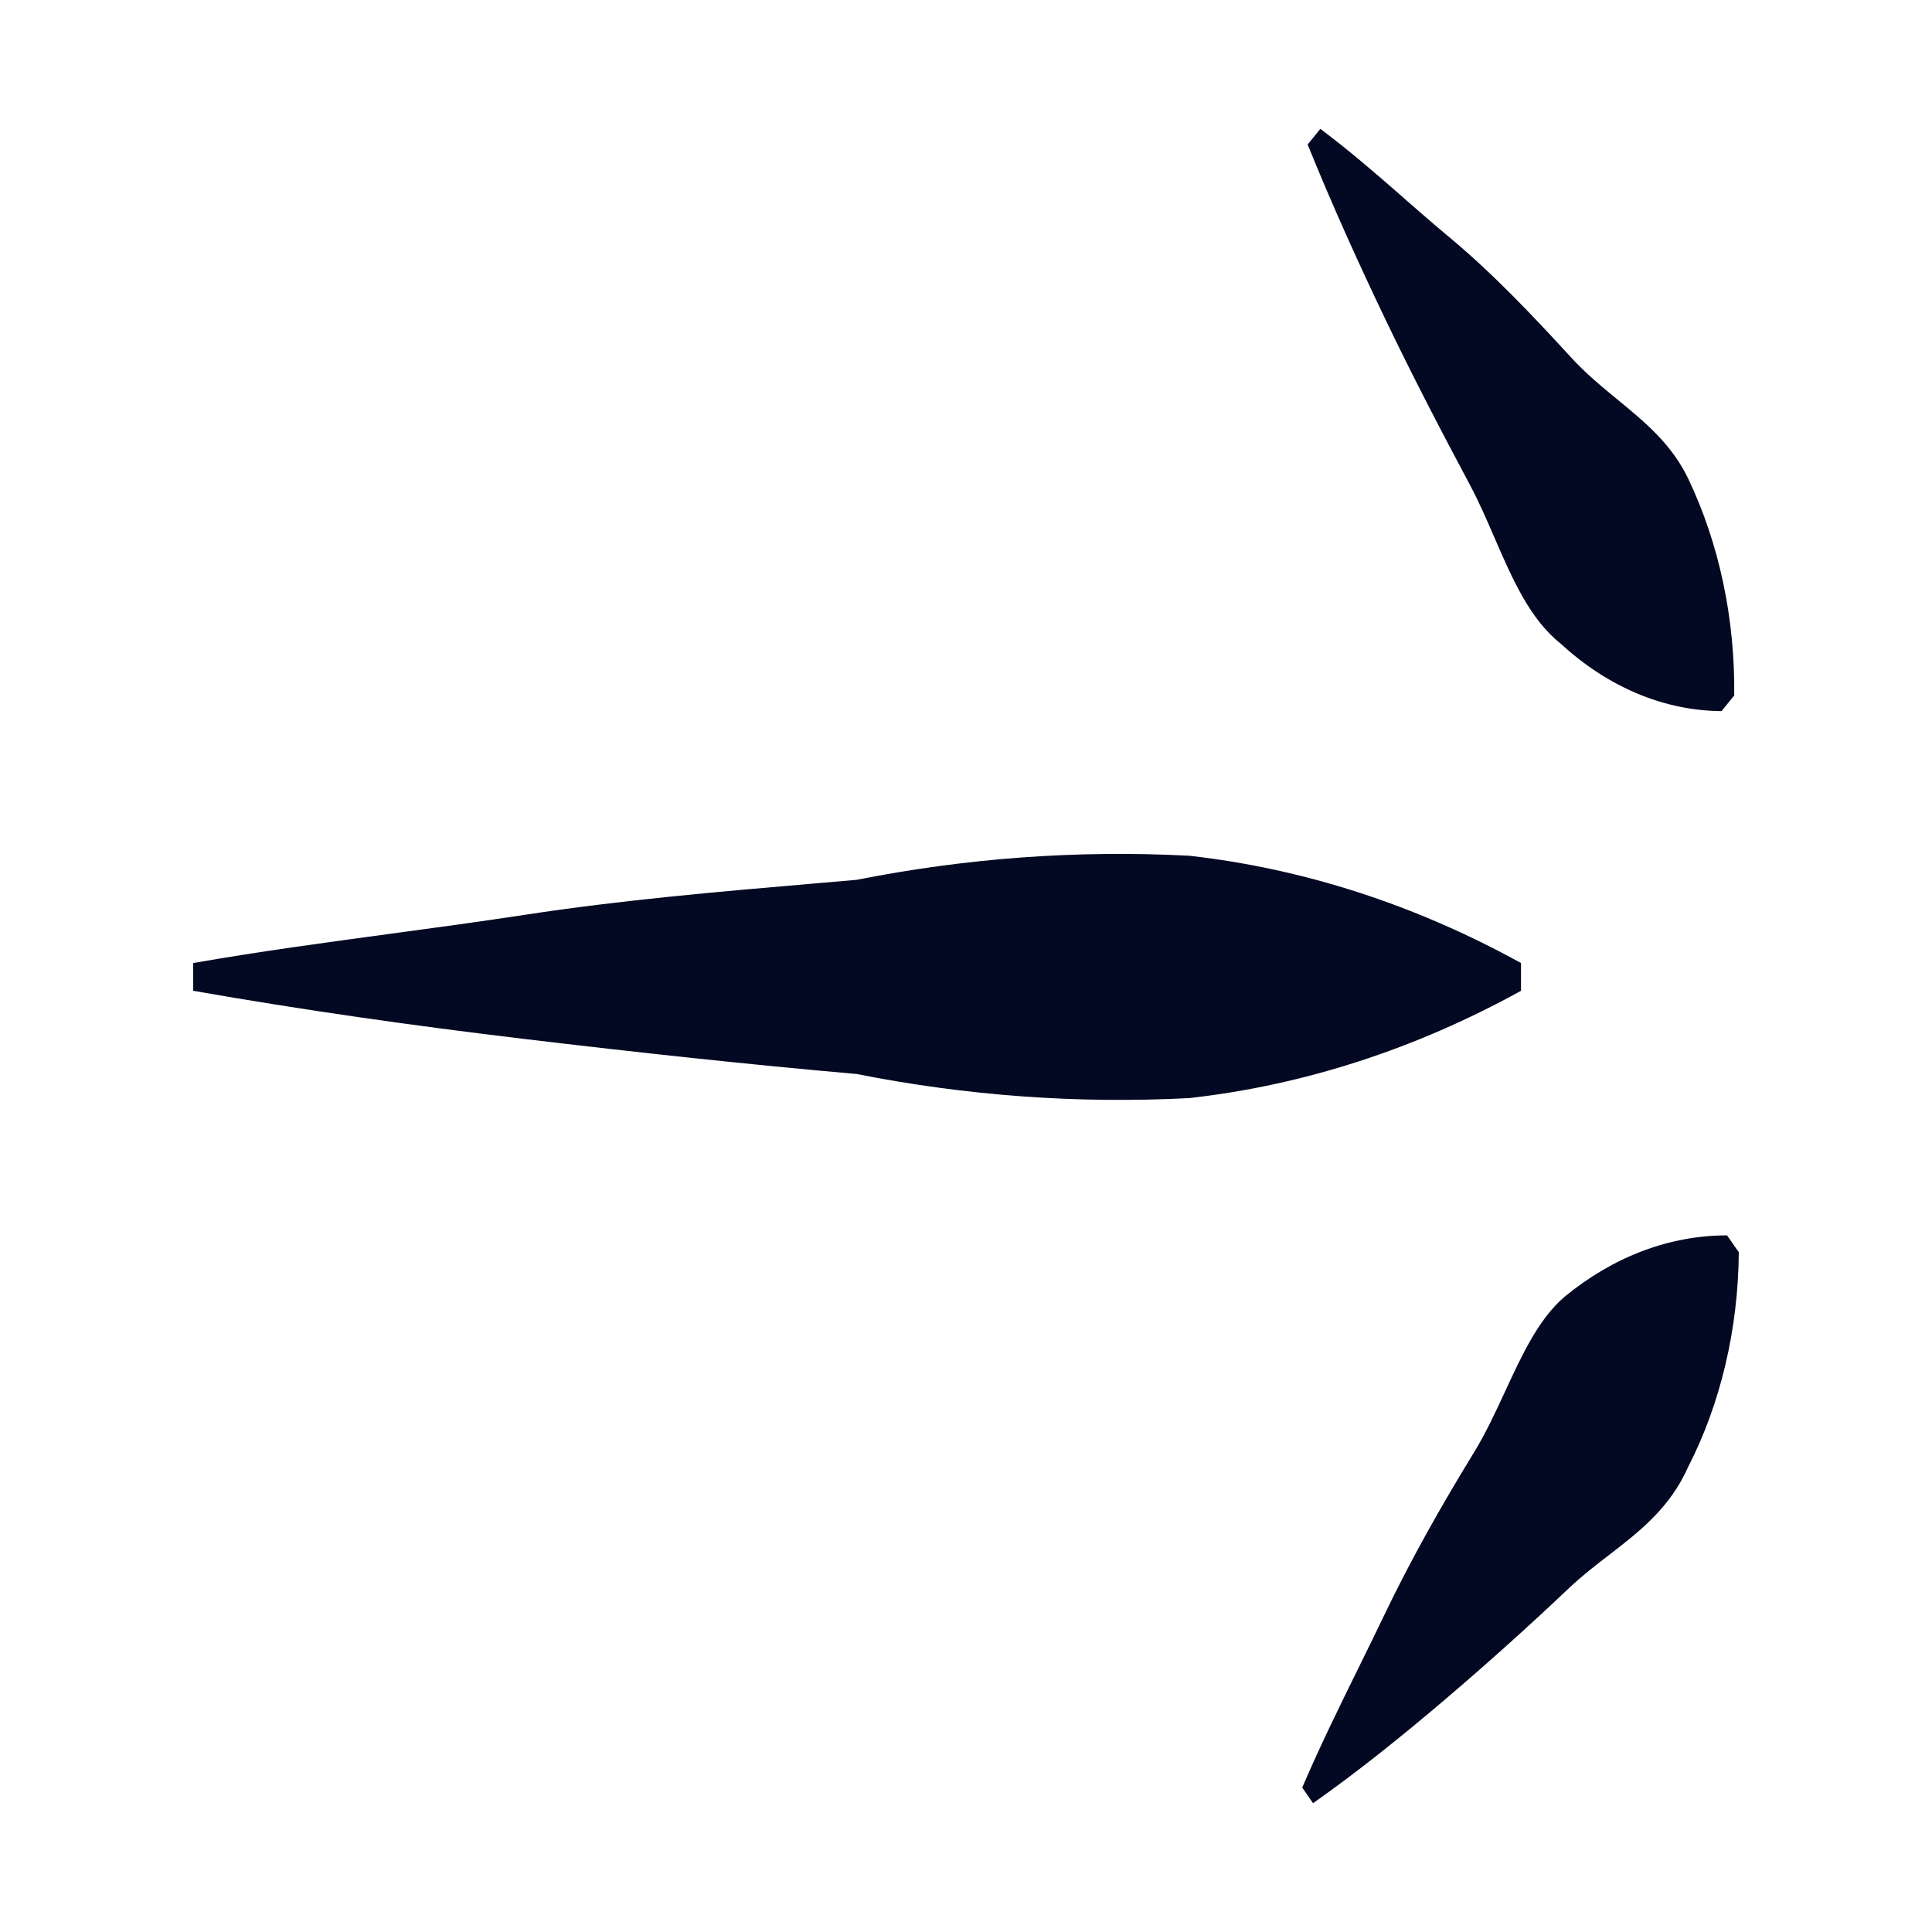
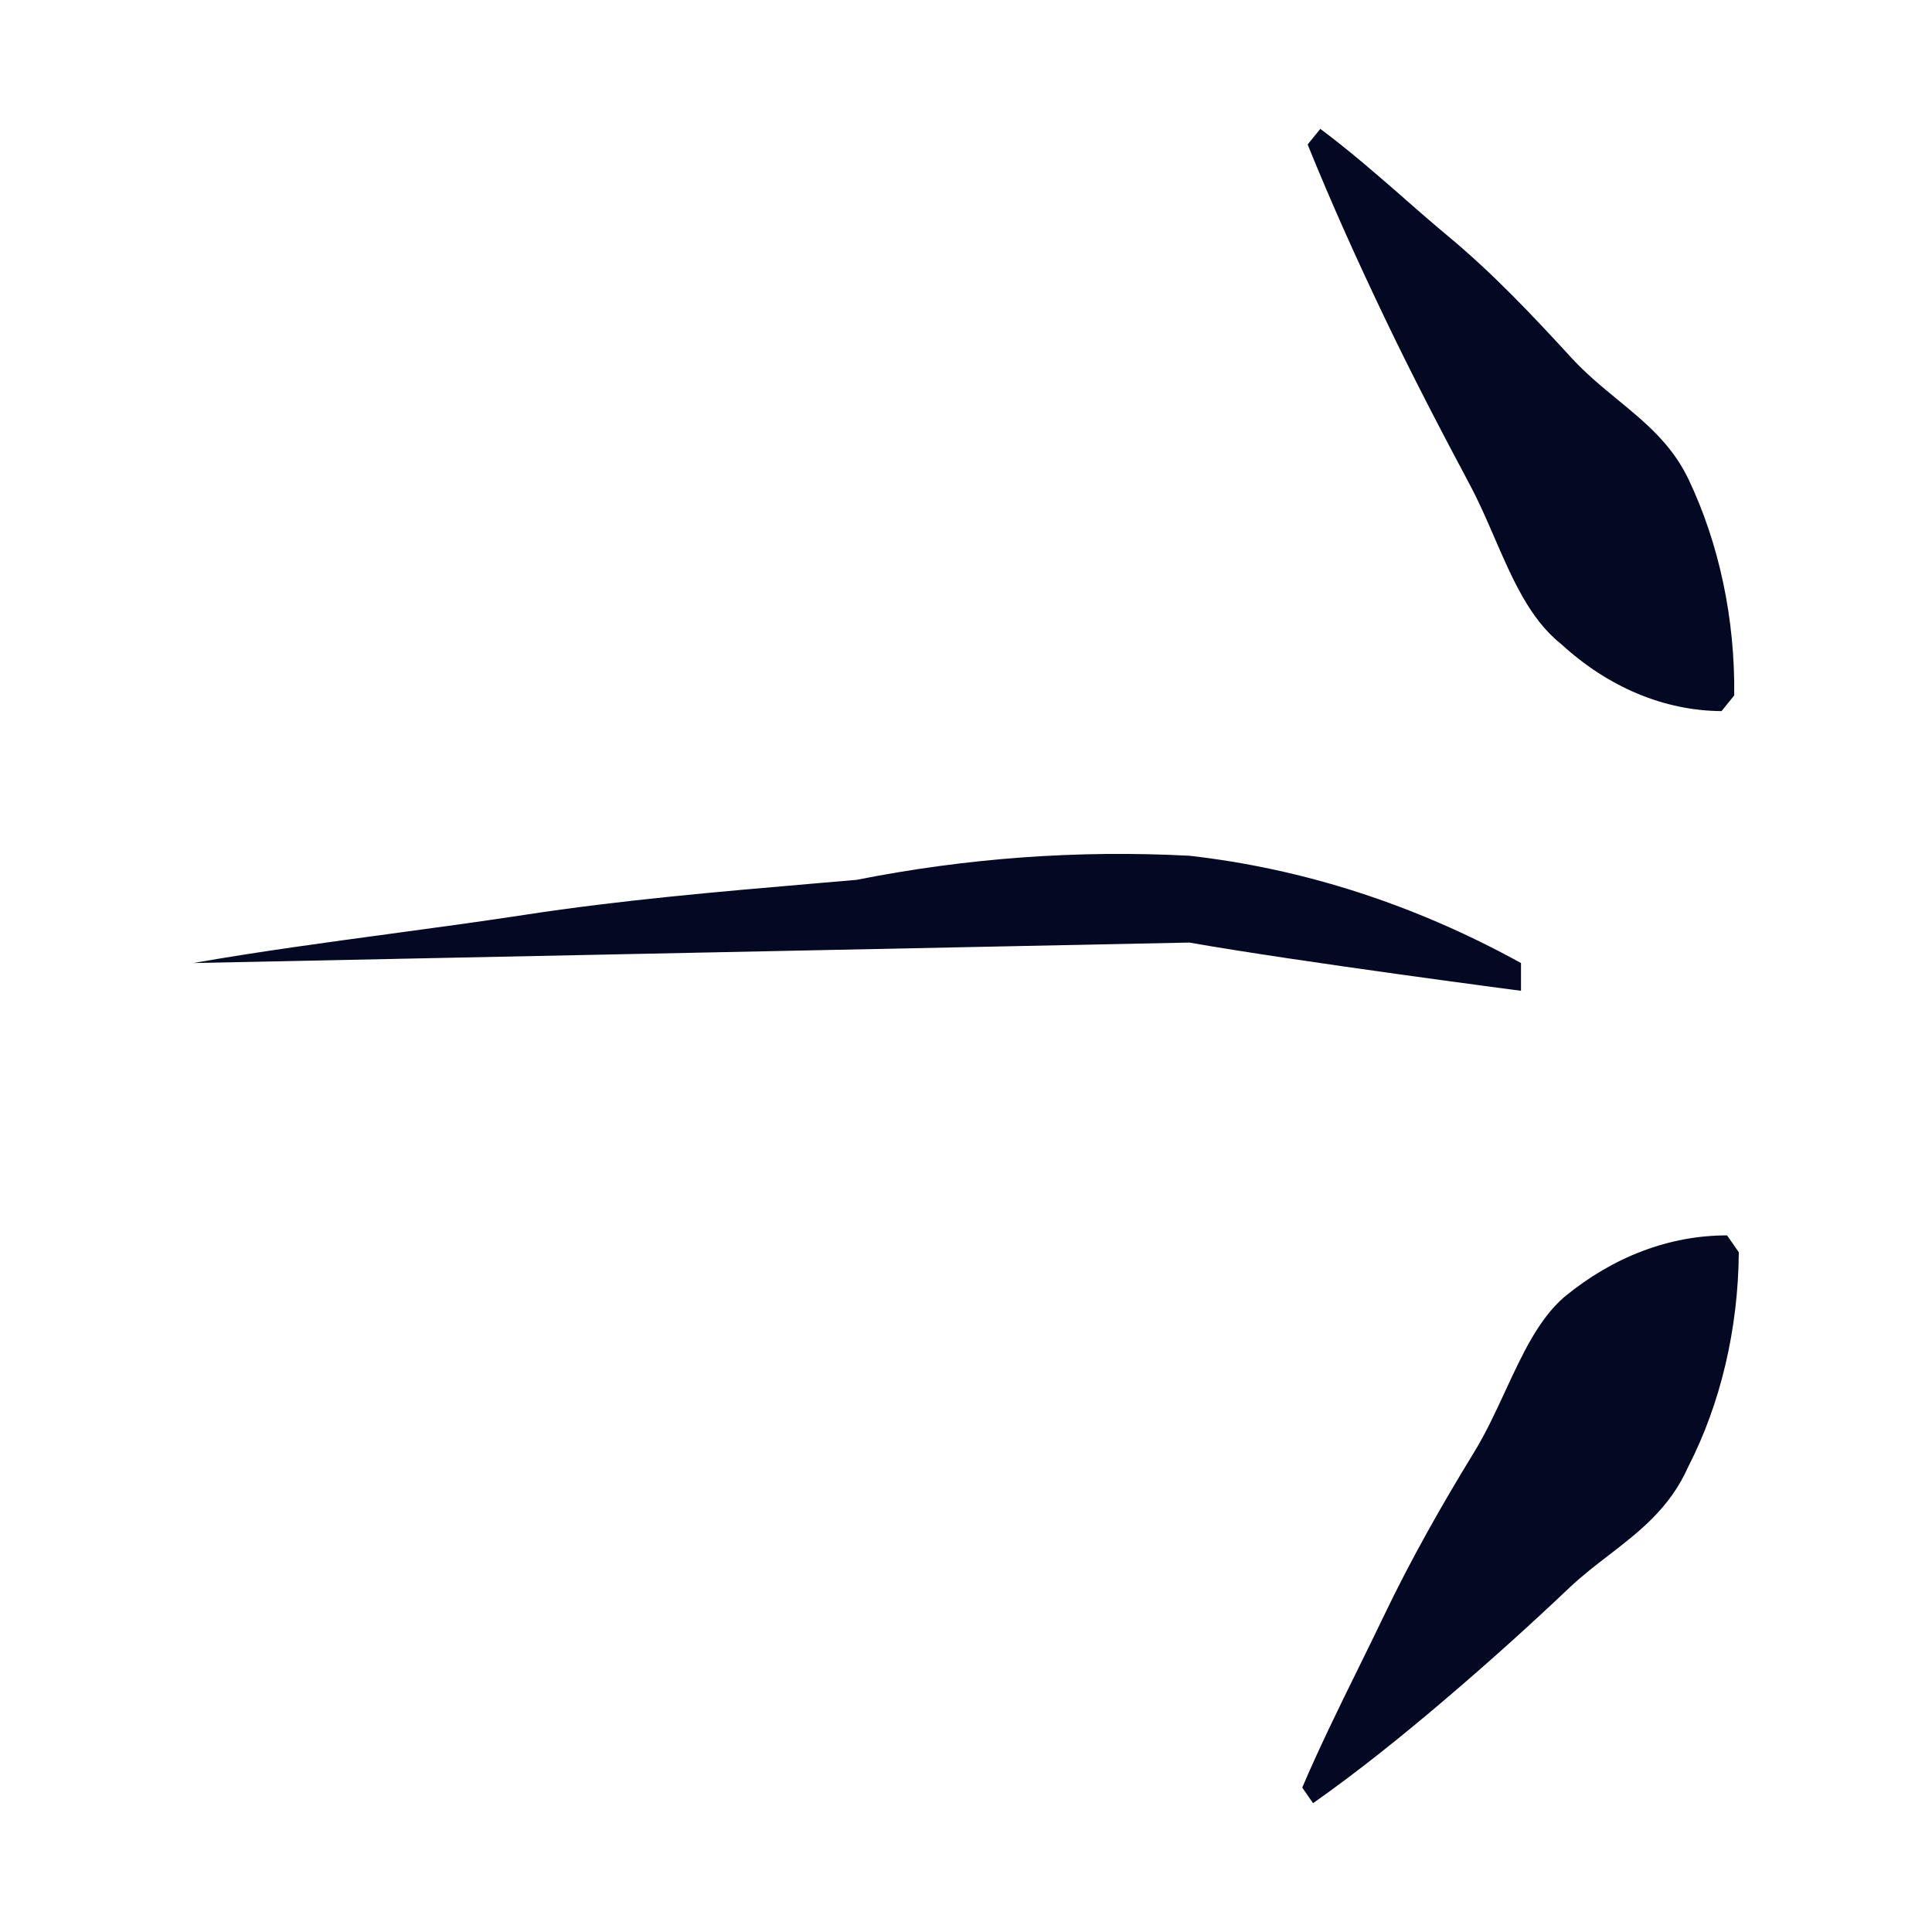
<svg xmlns="http://www.w3.org/2000/svg" fill="none" height="30" viewBox="0 0 30 30" width="30">
-   <path clip-rule="evenodd" d="m3 14.954c1.024-.179 2.053-.318 3.081-.457h0c.691-.093 1.382-.187 2.07-.292 1.488-.228 2.987-.357 4.478-.485.225-.019.449-.039.673-.058 1.709-.339 3.438-.465 5.165-.374 1.771.199 3.508.76 5.151 1.666v.431c-1.642.906-3.38 1.468-5.151 1.666-1.727.09-3.456-.035-5.165-.374-1.712-.15-3.424-.337-5.151-.543s-3.439-.449-5.151-.749zm17.221 12.803c.272-.635.571-1.243.869-1.848l0-0c.133-.27.265-.539.395-.81.421-.88.898-1.722 1.403-2.546.184-.3.336-.629.486-.953.262-.566.516-1.116.918-1.462.759-.625 1.634-.956 2.526-.955l.182.262c-.009 1.19-.282 2.35-.786 3.332-.284.641-.76 1.007-1.237 1.375-.206.158-.411.317-.602.497-.631.599-1.277 1.179-1.937 1.741-.66.562-1.333 1.105-2.049 1.61zm1.586-24.675c-.426-.372-.851-.742-1.305-1.081l-.197.243c.379.936.786 1.835 1.207 2.714.421.88.87 1.741 1.319 2.583.135.254.254.528.373.803.275.635.55 1.27 1.03 1.65.735.677 1.605 1.042 2.498 1.048l.197-.243c.014-1.192-.235-2.364-.716-3.37-.259-.536-.671-.875-1.096-1.224-.243-.2-.49-.403-.715-.648-.618-.674-1.221-1.31-1.895-1.872-.238-.198-.47-.401-.702-.603z" fill="#030922" fill-rule="evenodd" />
+   <path clip-rule="evenodd" d="m3 14.954c1.024-.179 2.053-.318 3.081-.457h0c.691-.093 1.382-.187 2.07-.292 1.488-.228 2.987-.357 4.478-.485.225-.019.449-.039.673-.058 1.709-.339 3.438-.465 5.165-.374 1.771.199 3.508.76 5.151 1.666v.431s-3.439-.449-5.151-.749zm17.221 12.803c.272-.635.571-1.243.869-1.848l0-0c.133-.27.265-.539.395-.81.421-.88.898-1.722 1.403-2.546.184-.3.336-.629.486-.953.262-.566.516-1.116.918-1.462.759-.625 1.634-.956 2.526-.955l.182.262c-.009 1.19-.282 2.35-.786 3.332-.284.641-.76 1.007-1.237 1.375-.206.158-.411.317-.602.497-.631.599-1.277 1.179-1.937 1.741-.66.562-1.333 1.105-2.049 1.61zm1.586-24.675c-.426-.372-.851-.742-1.305-1.081l-.197.243c.379.936.786 1.835 1.207 2.714.421.88.87 1.741 1.319 2.583.135.254.254.528.373.803.275.635.55 1.27 1.03 1.65.735.677 1.605 1.042 2.498 1.048l.197-.243c.014-1.192-.235-2.364-.716-3.37-.259-.536-.671-.875-1.096-1.224-.243-.2-.49-.403-.715-.648-.618-.674-1.221-1.31-1.895-1.872-.238-.198-.47-.401-.702-.603z" fill="#030922" fill-rule="evenodd" />
</svg>